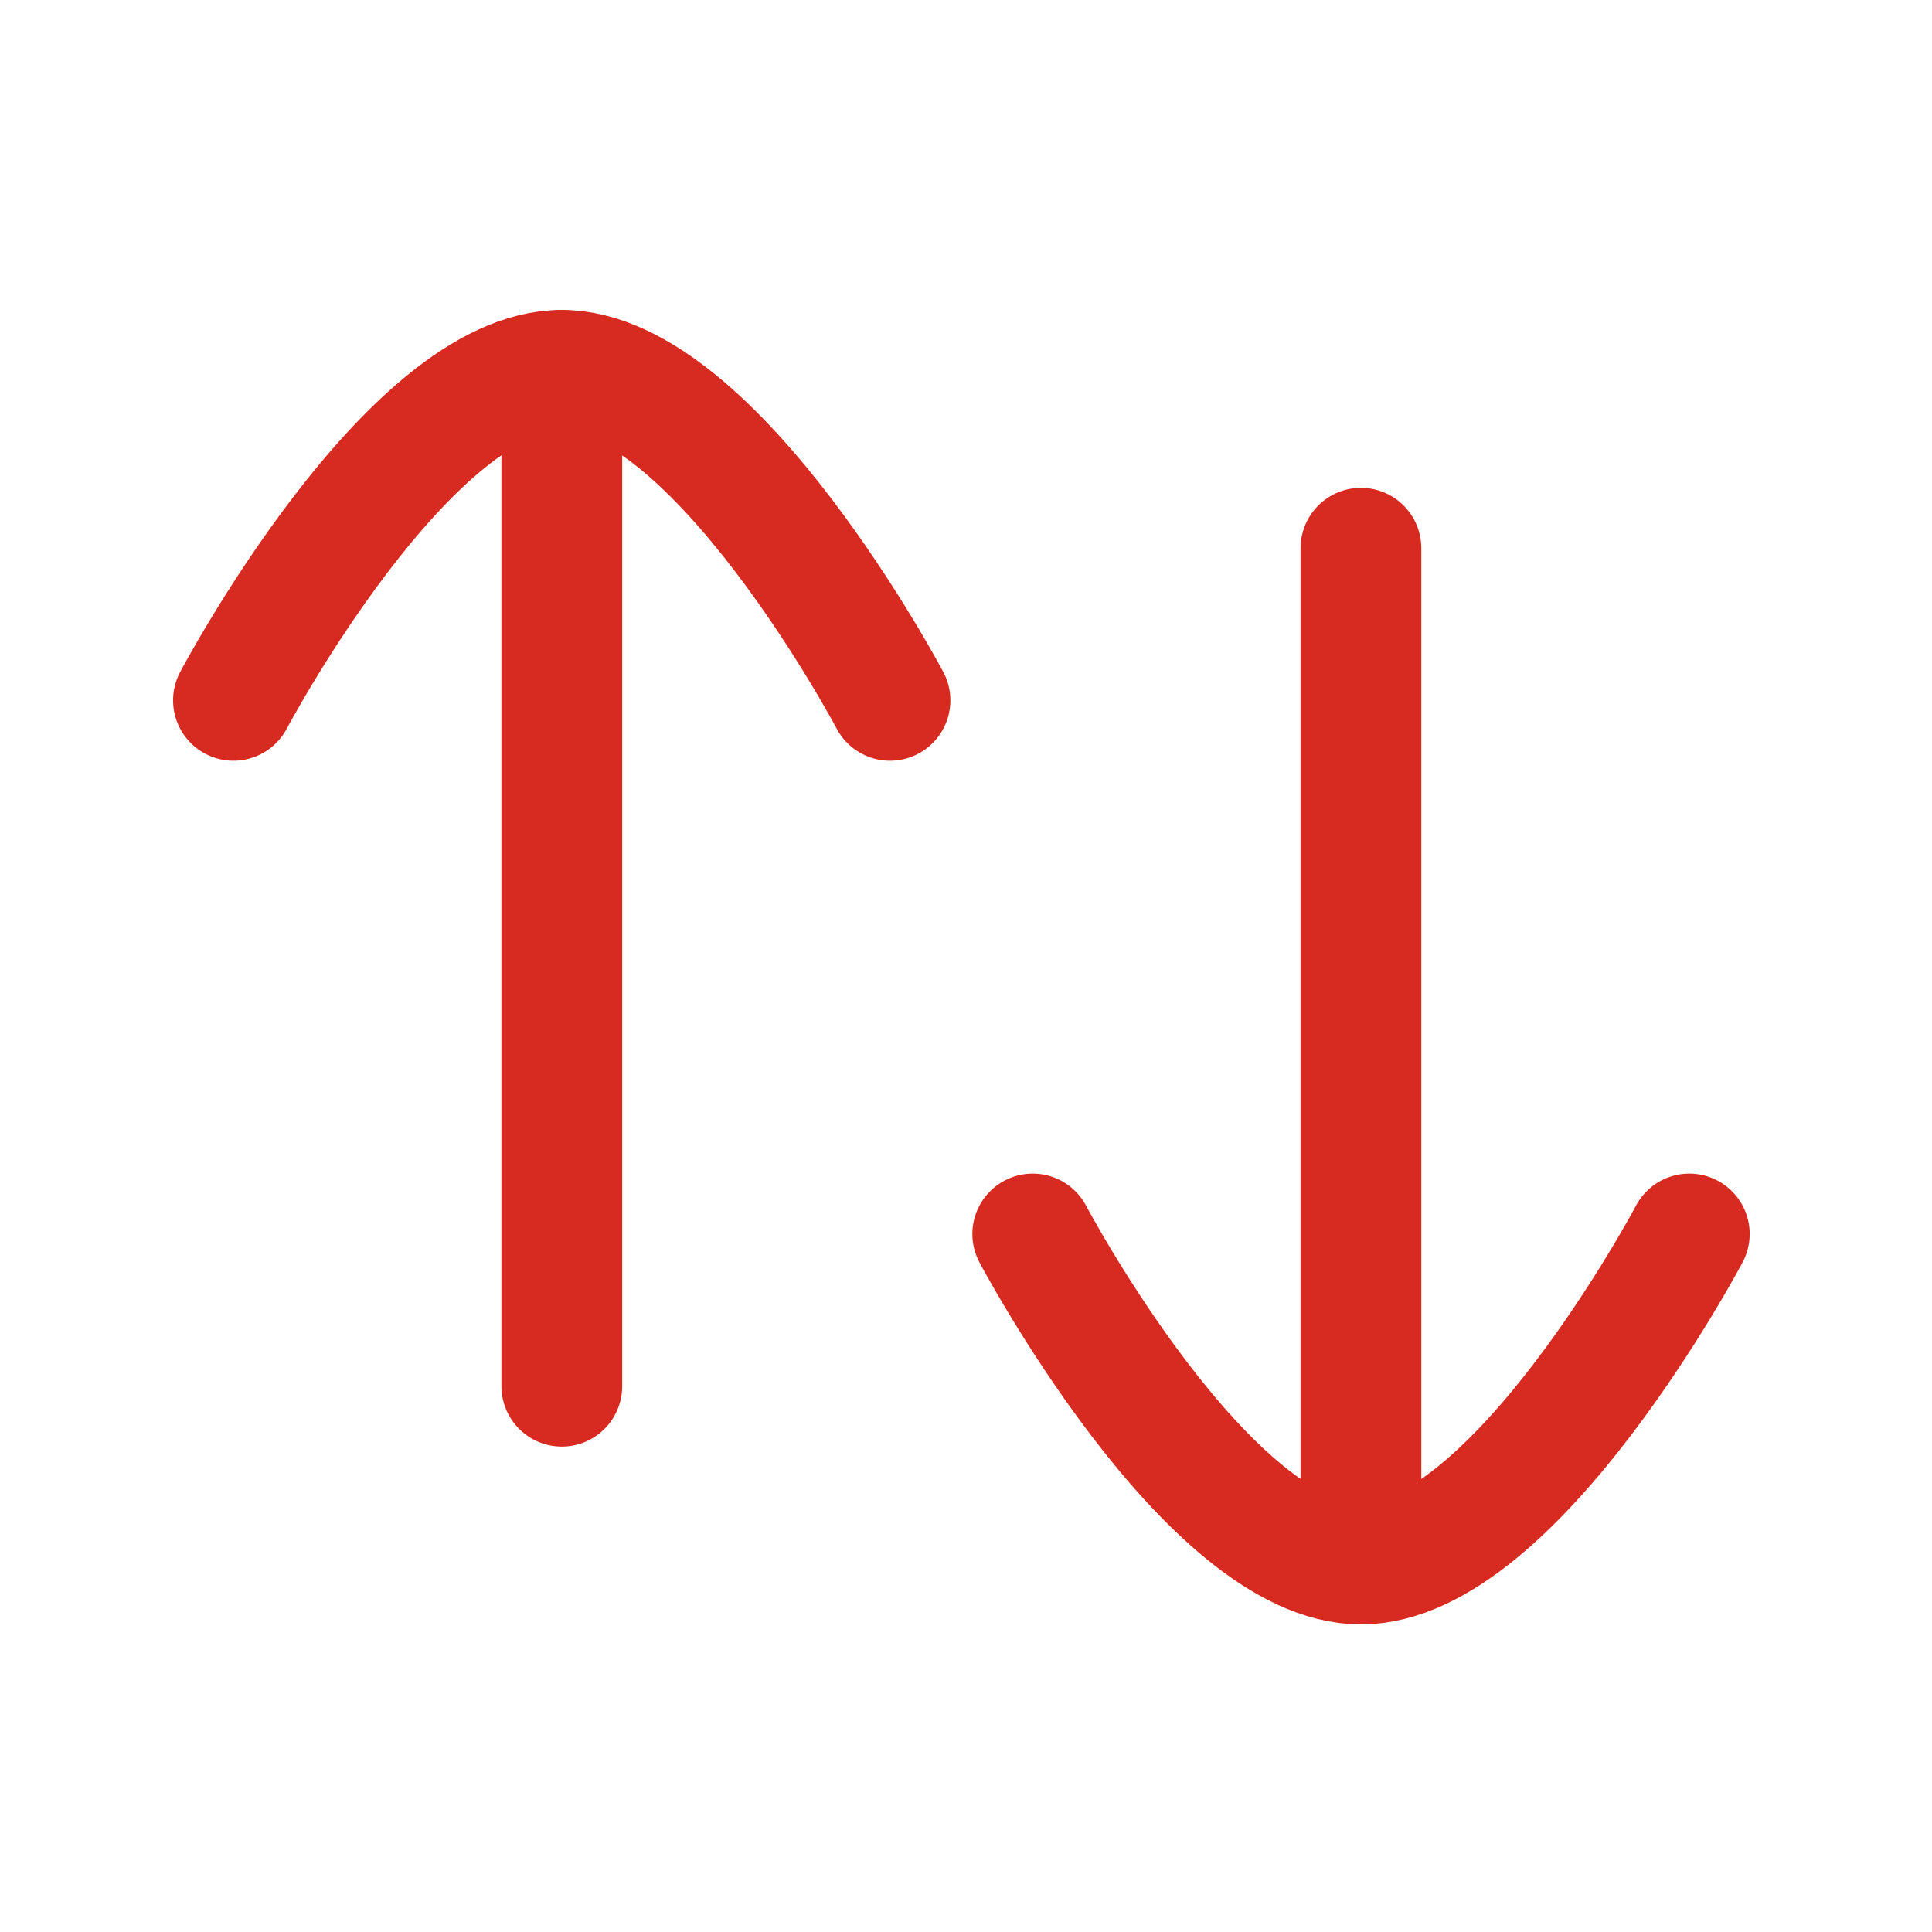
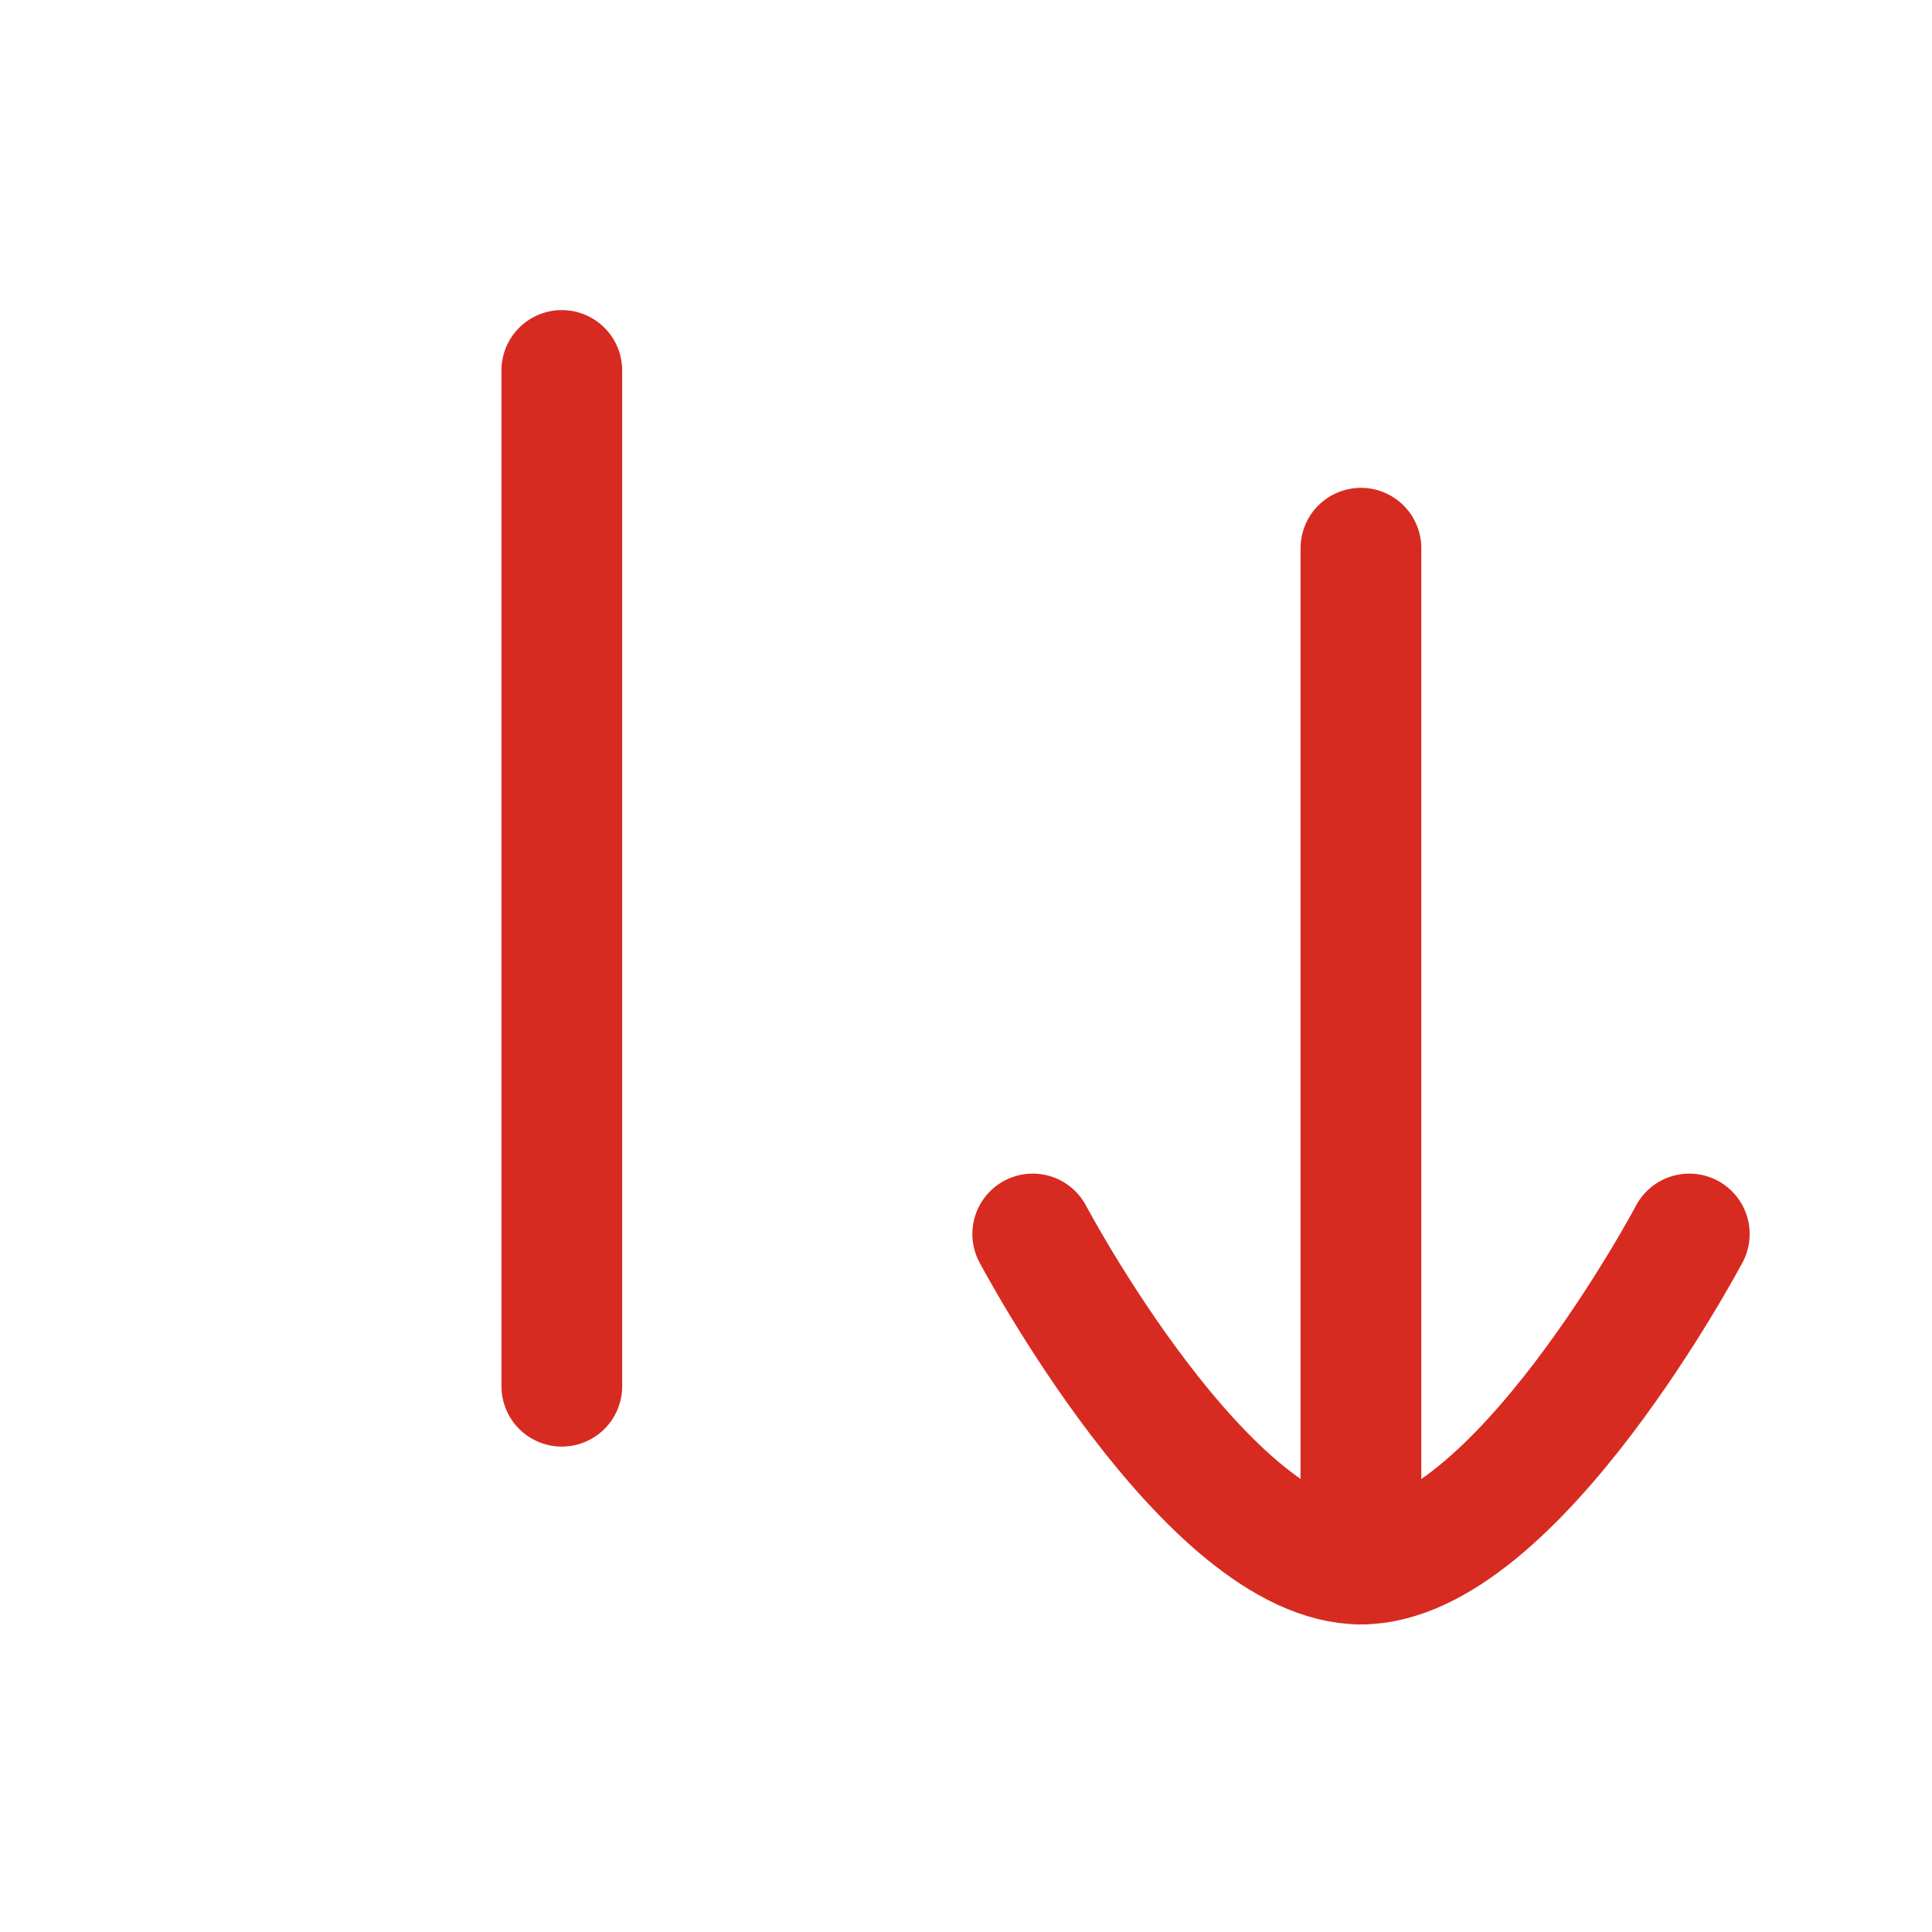
<svg xmlns="http://www.w3.org/2000/svg" width="24" height="24" viewBox="0 0 24 24" fill="none">
  <path d="M6.979 4.602V17.22" stroke="#D72B21" stroke-width="1.5" stroke-linecap="round" stroke-linejoin="round" />
-   <path d="M2.9 8.7C2.9 8.7 5.069 4.6 6.978 4.6C8.886 4.6 11.056 8.7 11.056 8.7" stroke="#D72B21" stroke-width="1.5" stroke-linecap="round" stroke-linejoin="round" />
  <path d="M16.906 19.428V6.81" stroke="#D72B21" stroke-width="1.5" stroke-linecap="round" stroke-linejoin="round" />
  <path d="M20.985 15.329C20.985 15.329 18.815 19.429 16.907 19.429C14.999 19.429 12.829 15.329 12.829 15.329" stroke="#D72B21" stroke-width="1.5" stroke-linecap="round" stroke-linejoin="round" />
</svg>